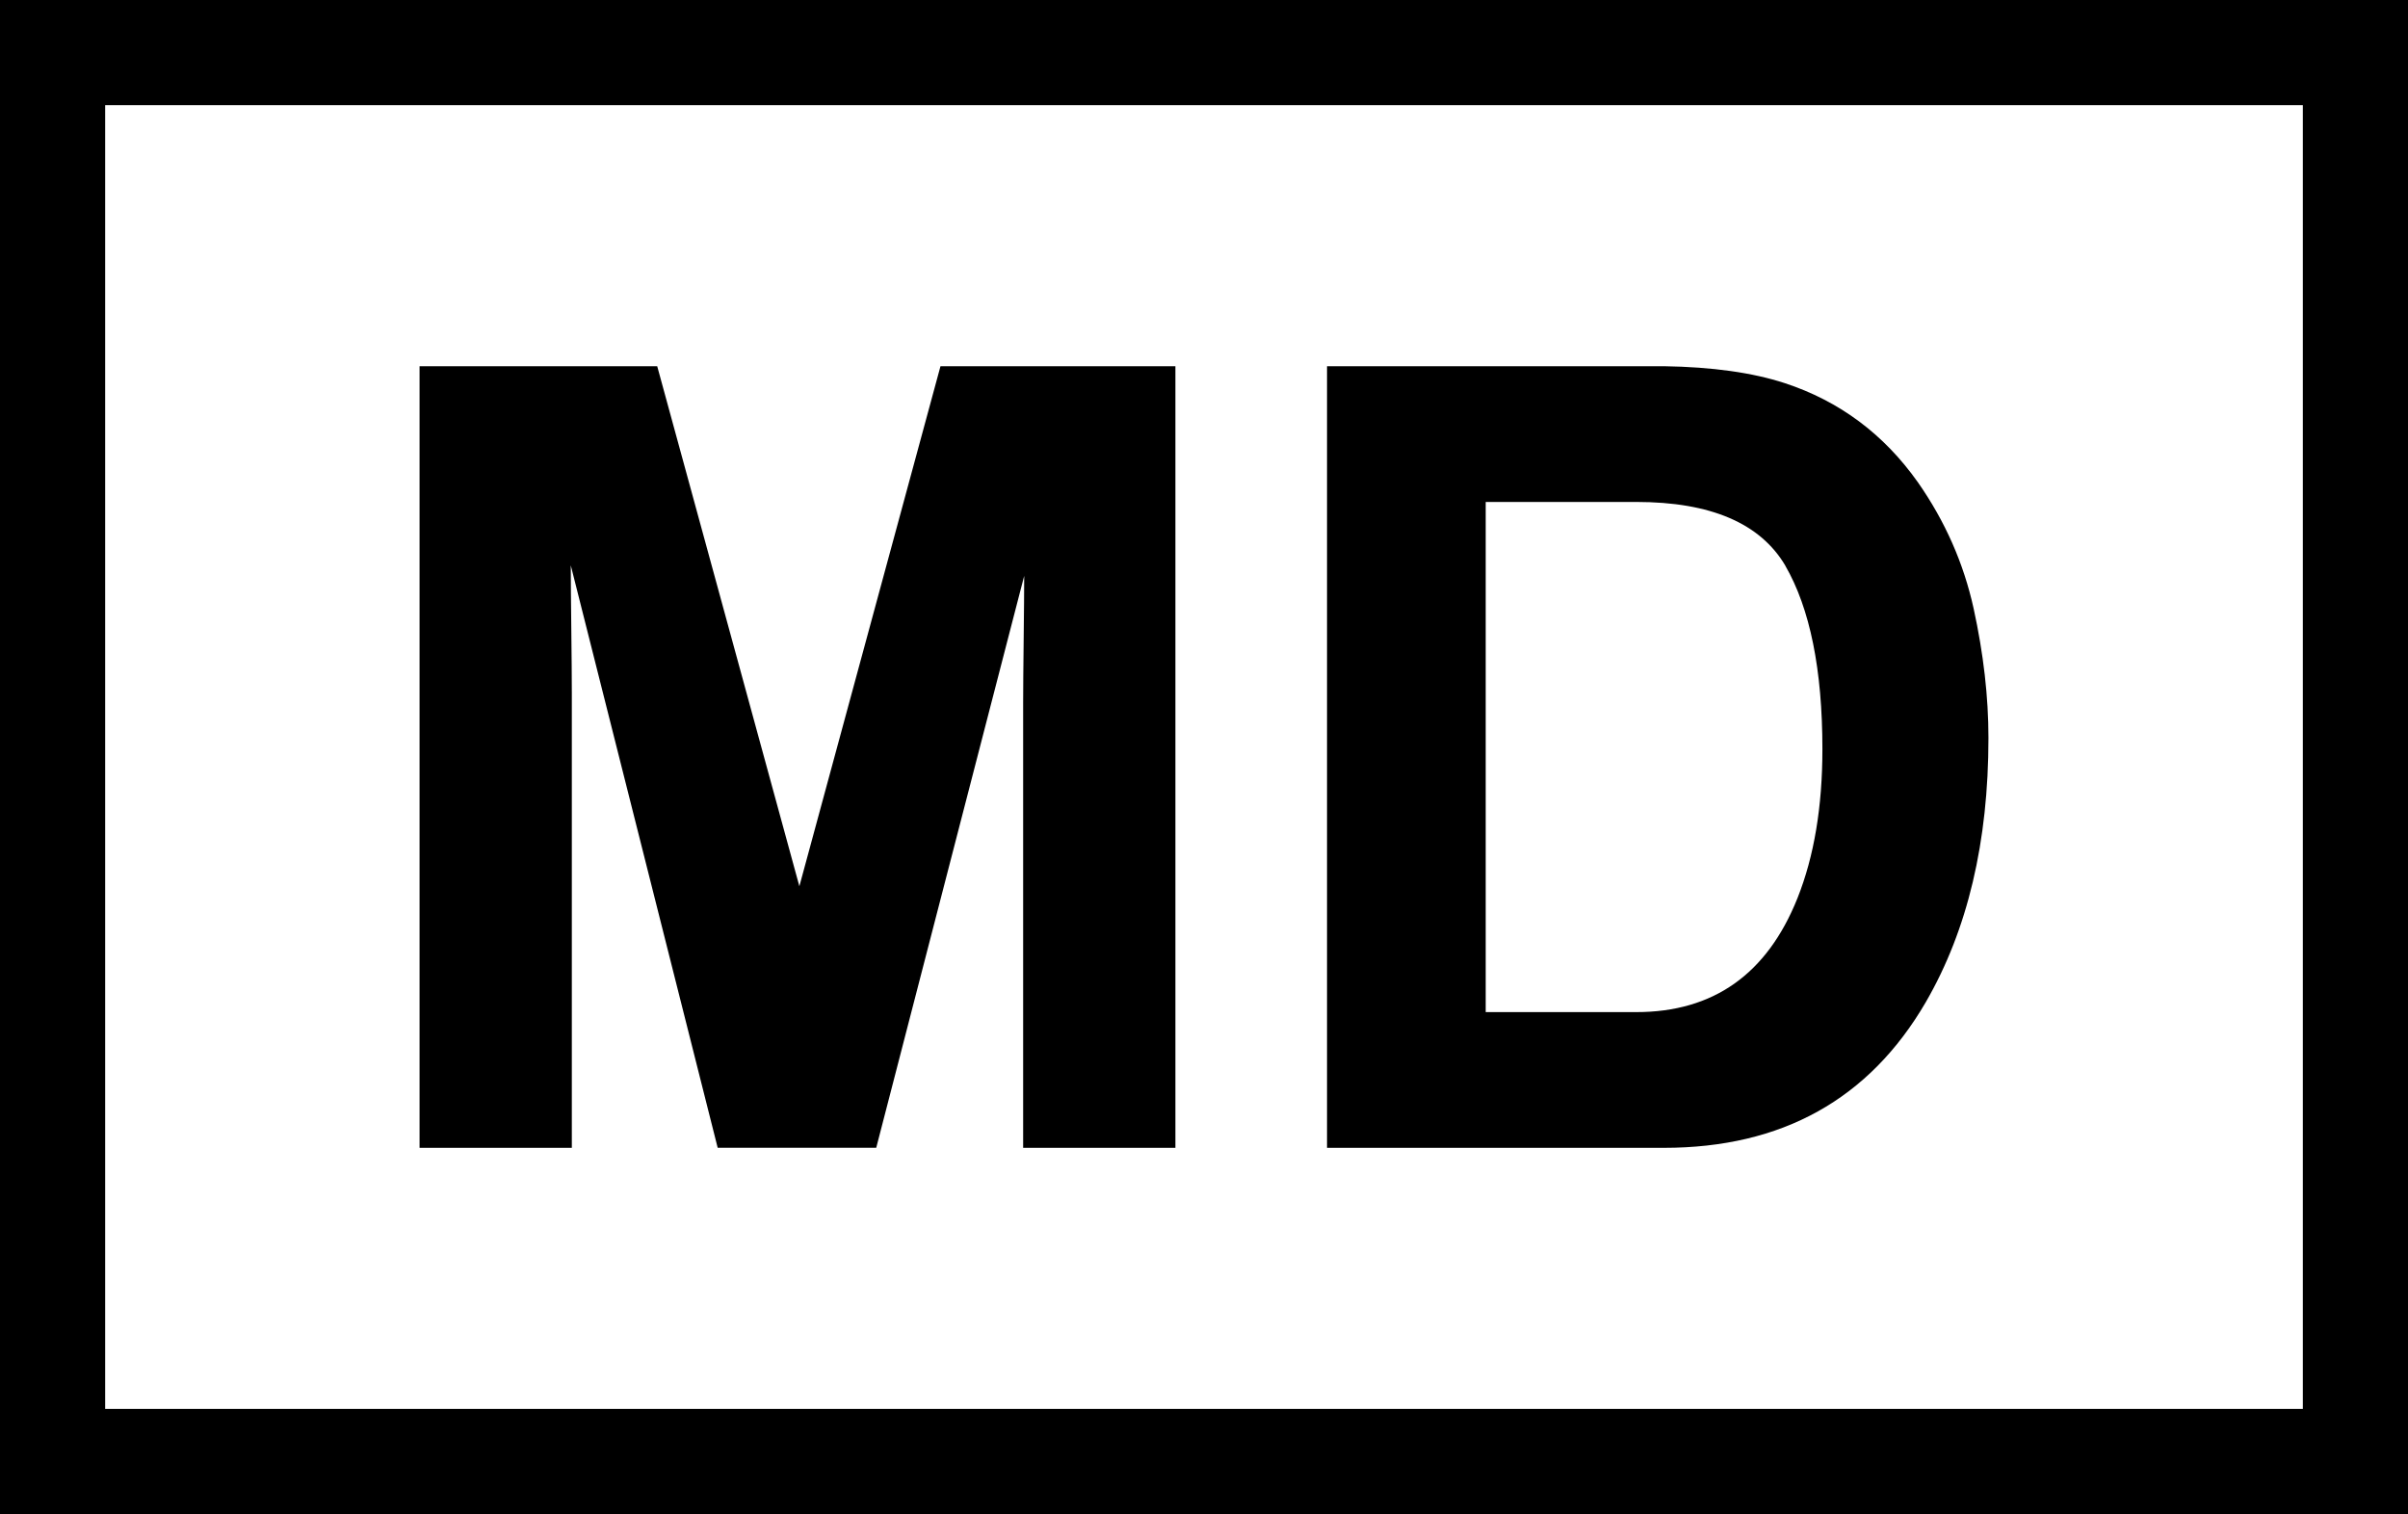
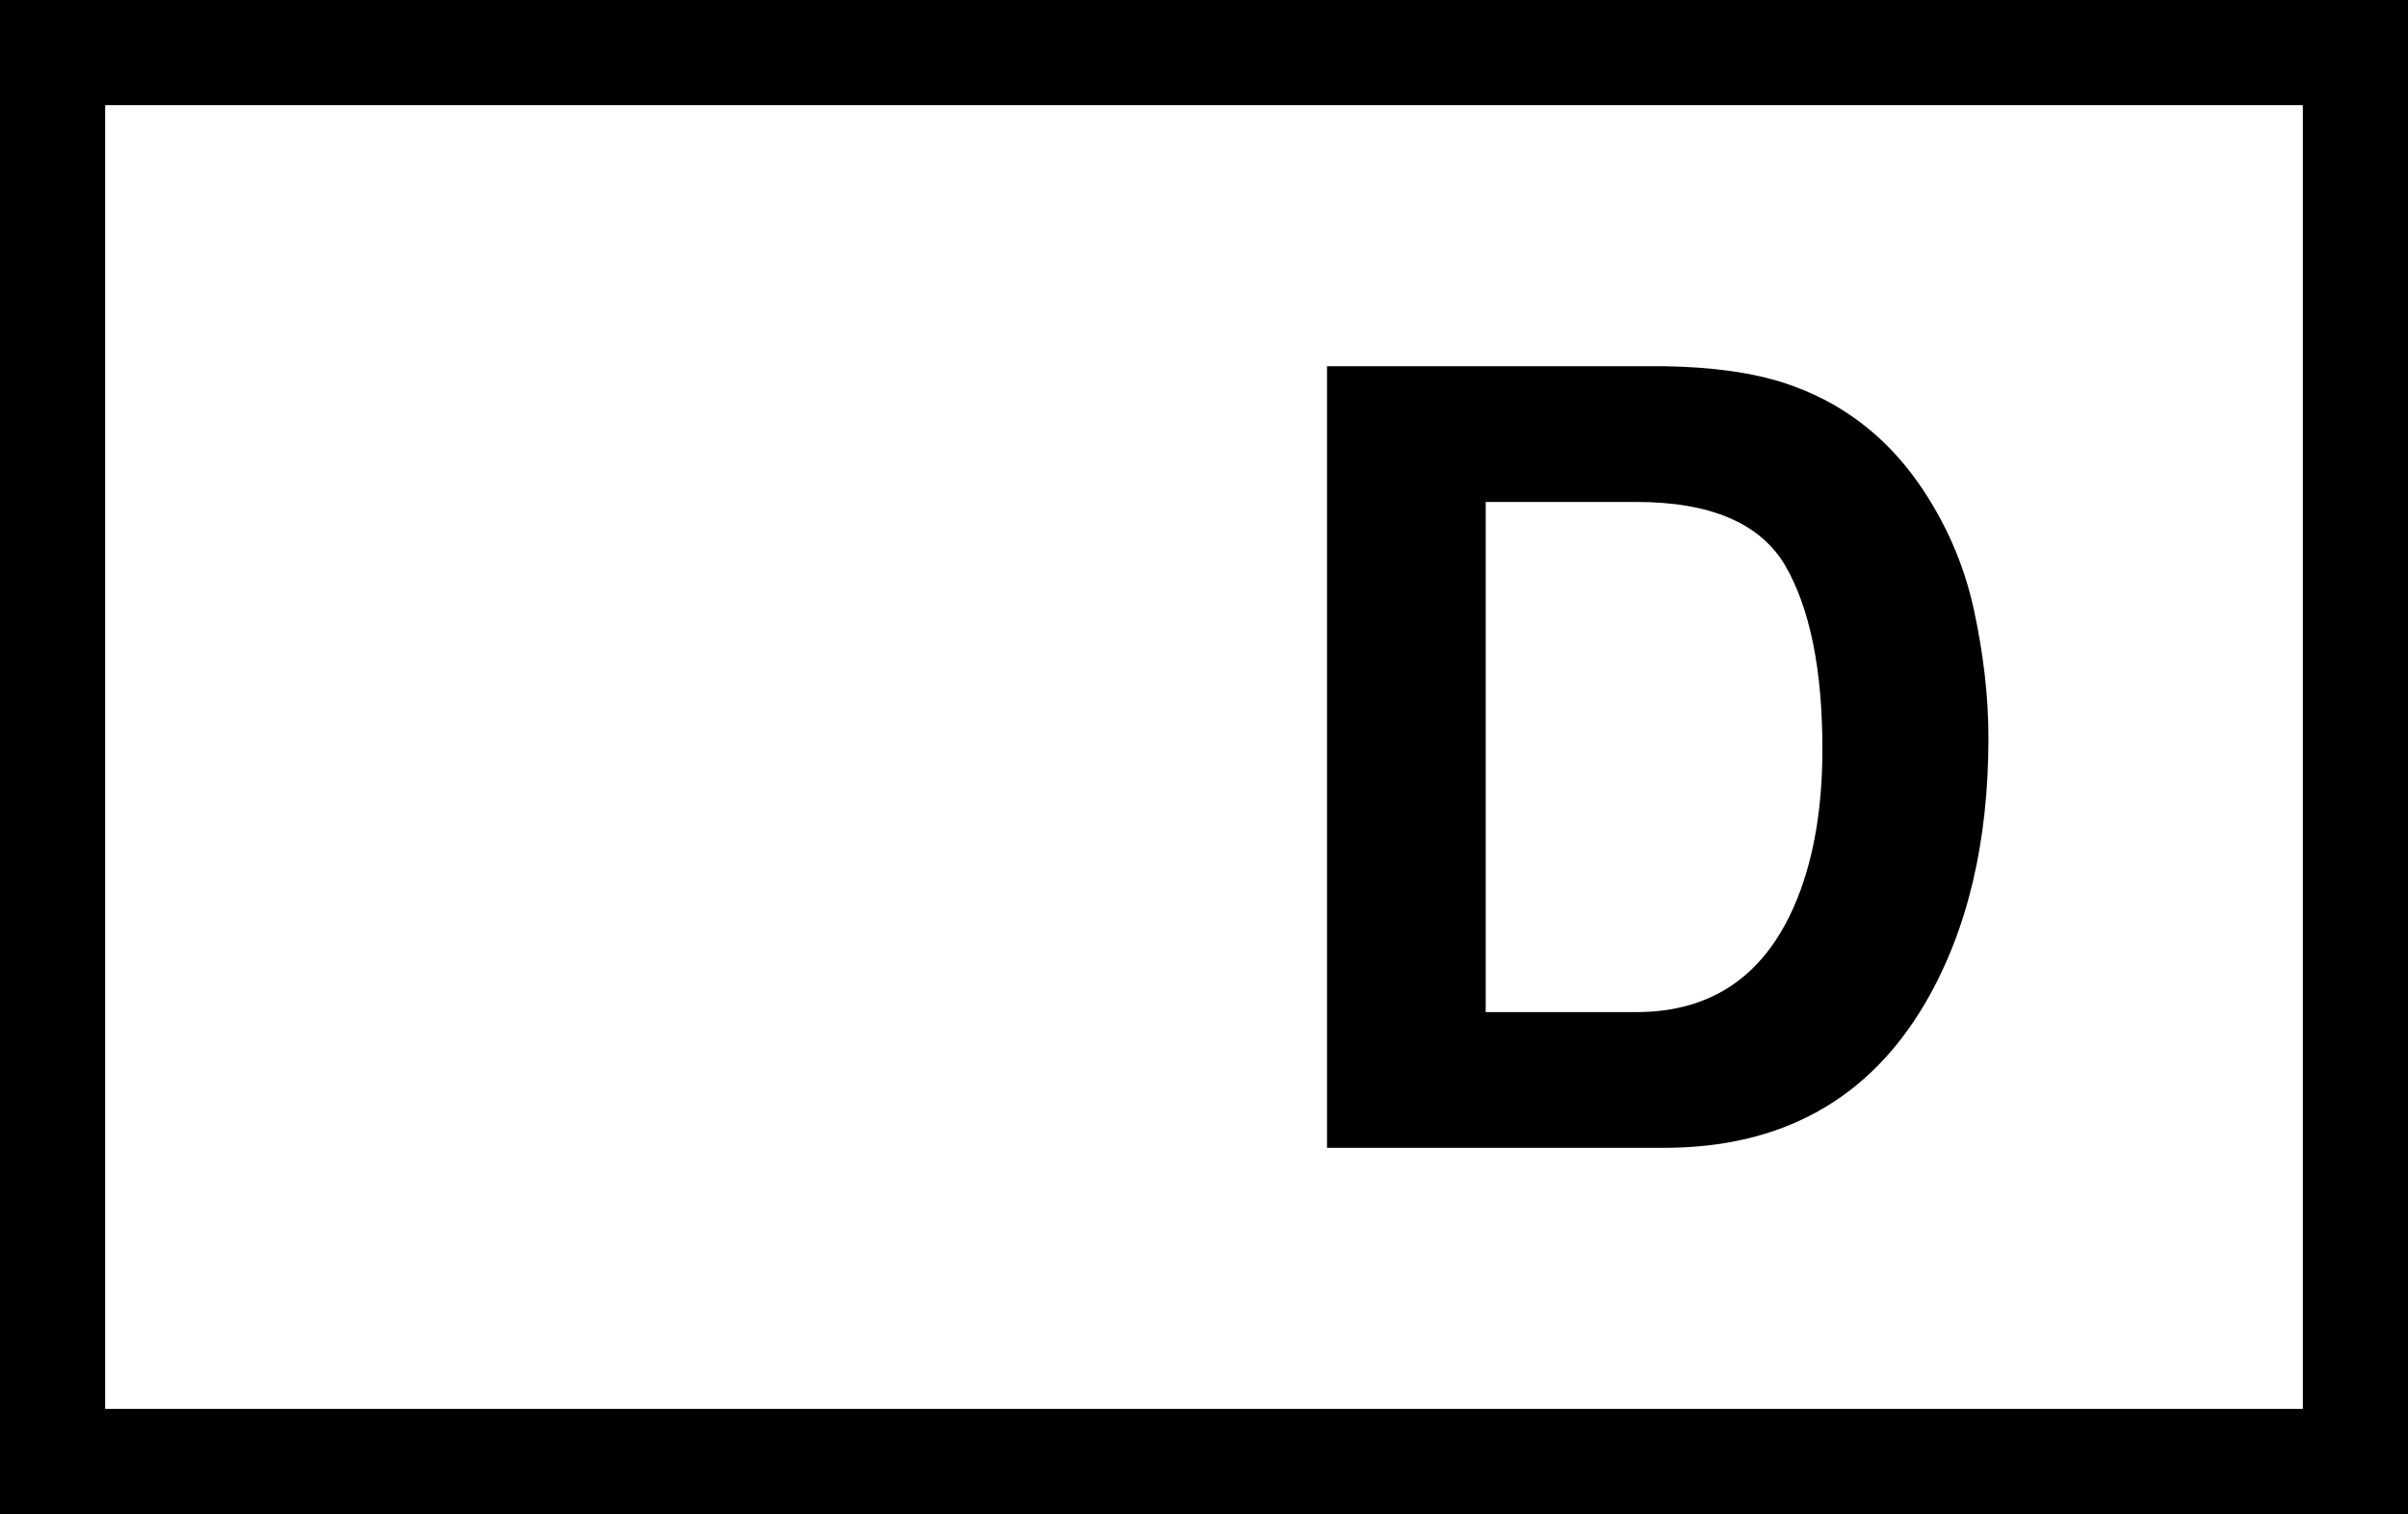
<svg xmlns="http://www.w3.org/2000/svg" id="Layer_2" data-name="Layer 2" viewBox="0 0 229 144">
  <g id="Layer_1-2" data-name="Layer 1">
    <g>
      <g>
-         <path d="M54.38,109.17h-14.48V34.83h22.6l13.52,49.46,13.42-49.46h22.34v74.34h-14.48v-42.29c0-1.45.02-3.47.05-6.08s.05-4.62.05-6.03l-14.07,54.39h-15.08l-13.97-55.39c0,1.41.02,3.42.05,6.03s.05,4.63.05,6.08v43.29Z" />
        <path d="M158.23,109.17h-32.03V34.83h32.03c4.61.07,8.44.61,11.5,1.61,5.21,1.71,9.43,4.86,12.66,9.43,2.59,3.7,4.35,7.7,5.3,12,.94,4.3,1.41,8.41,1.41,12.31,0,9.89-1.98,18.26-5.95,25.12-5.38,9.25-13.69,13.87-24.92,13.87ZM169.78,53.79c-2.39-4.03-7.11-6.05-14.17-6.05h-14.32v48.52h14.32c7.33,0,12.44-3.61,15.33-10.84,1.58-3.97,2.37-8.69,2.37-14.17,0-7.57-1.18-13.38-3.53-17.45Z" />
      </g>
      <path d="M219,10v124H10V10h209M229,0H0v144h229V0h0Z" />
    </g>
  </g>
</svg>